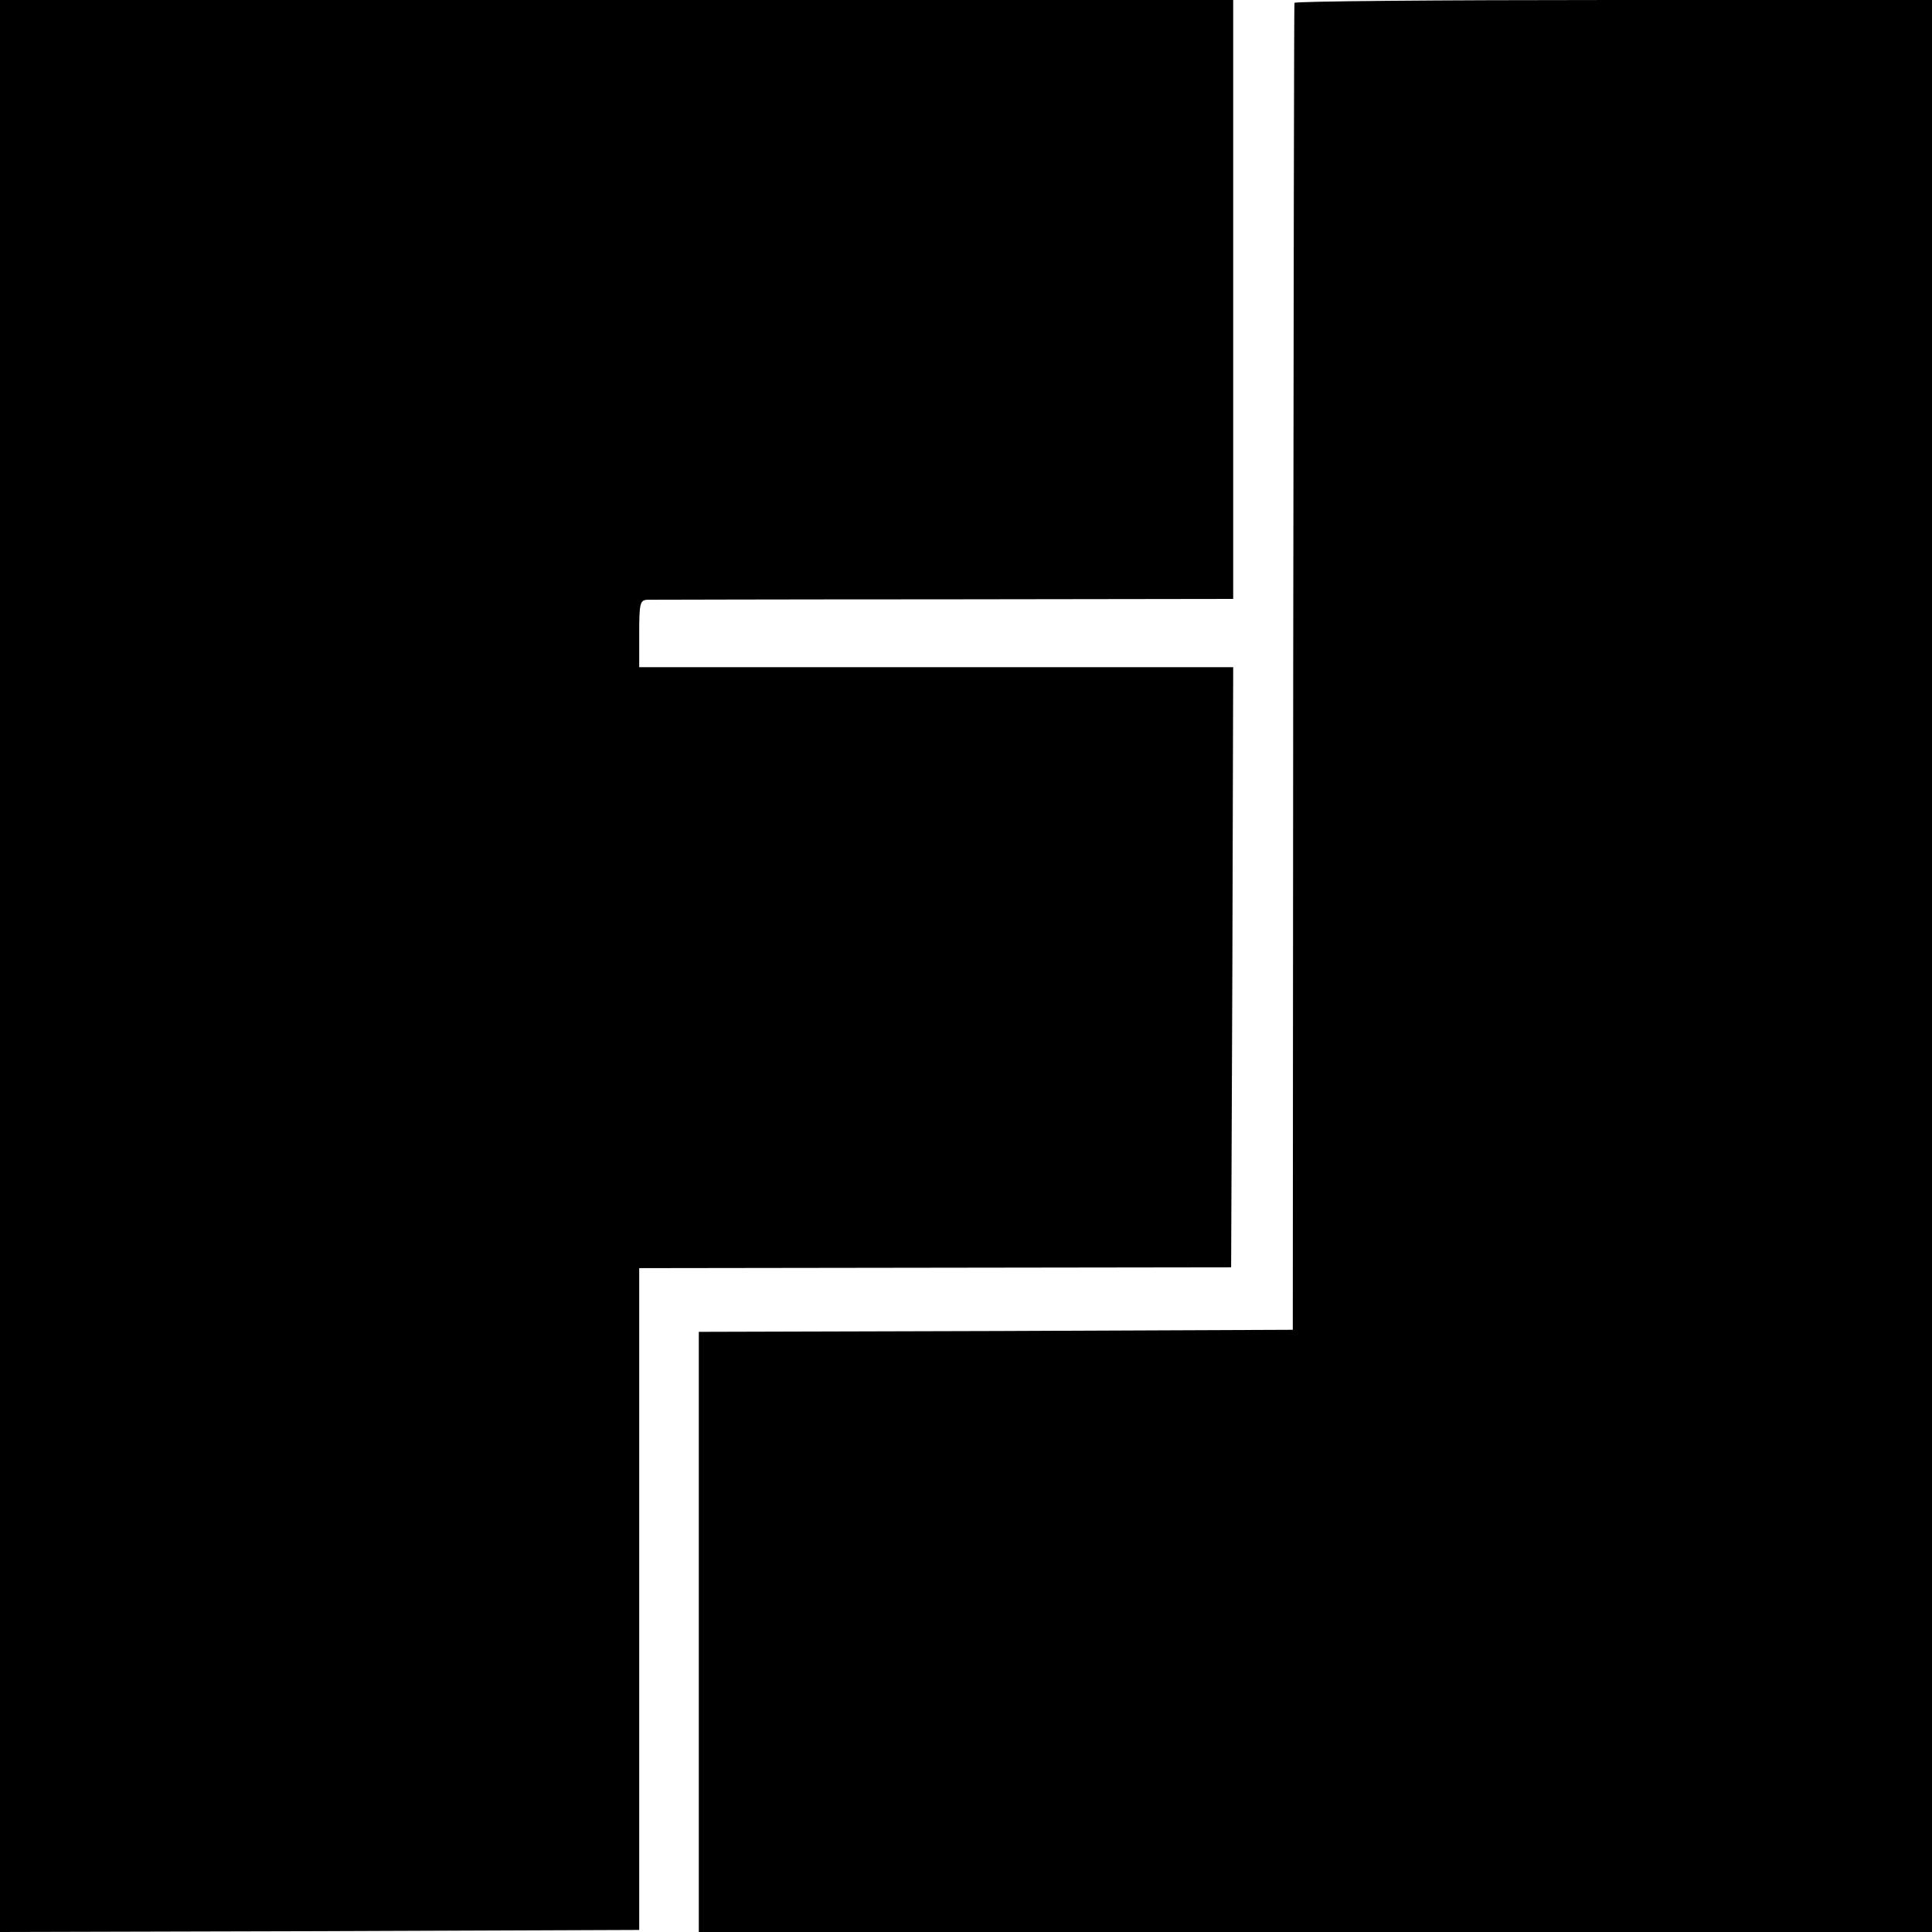
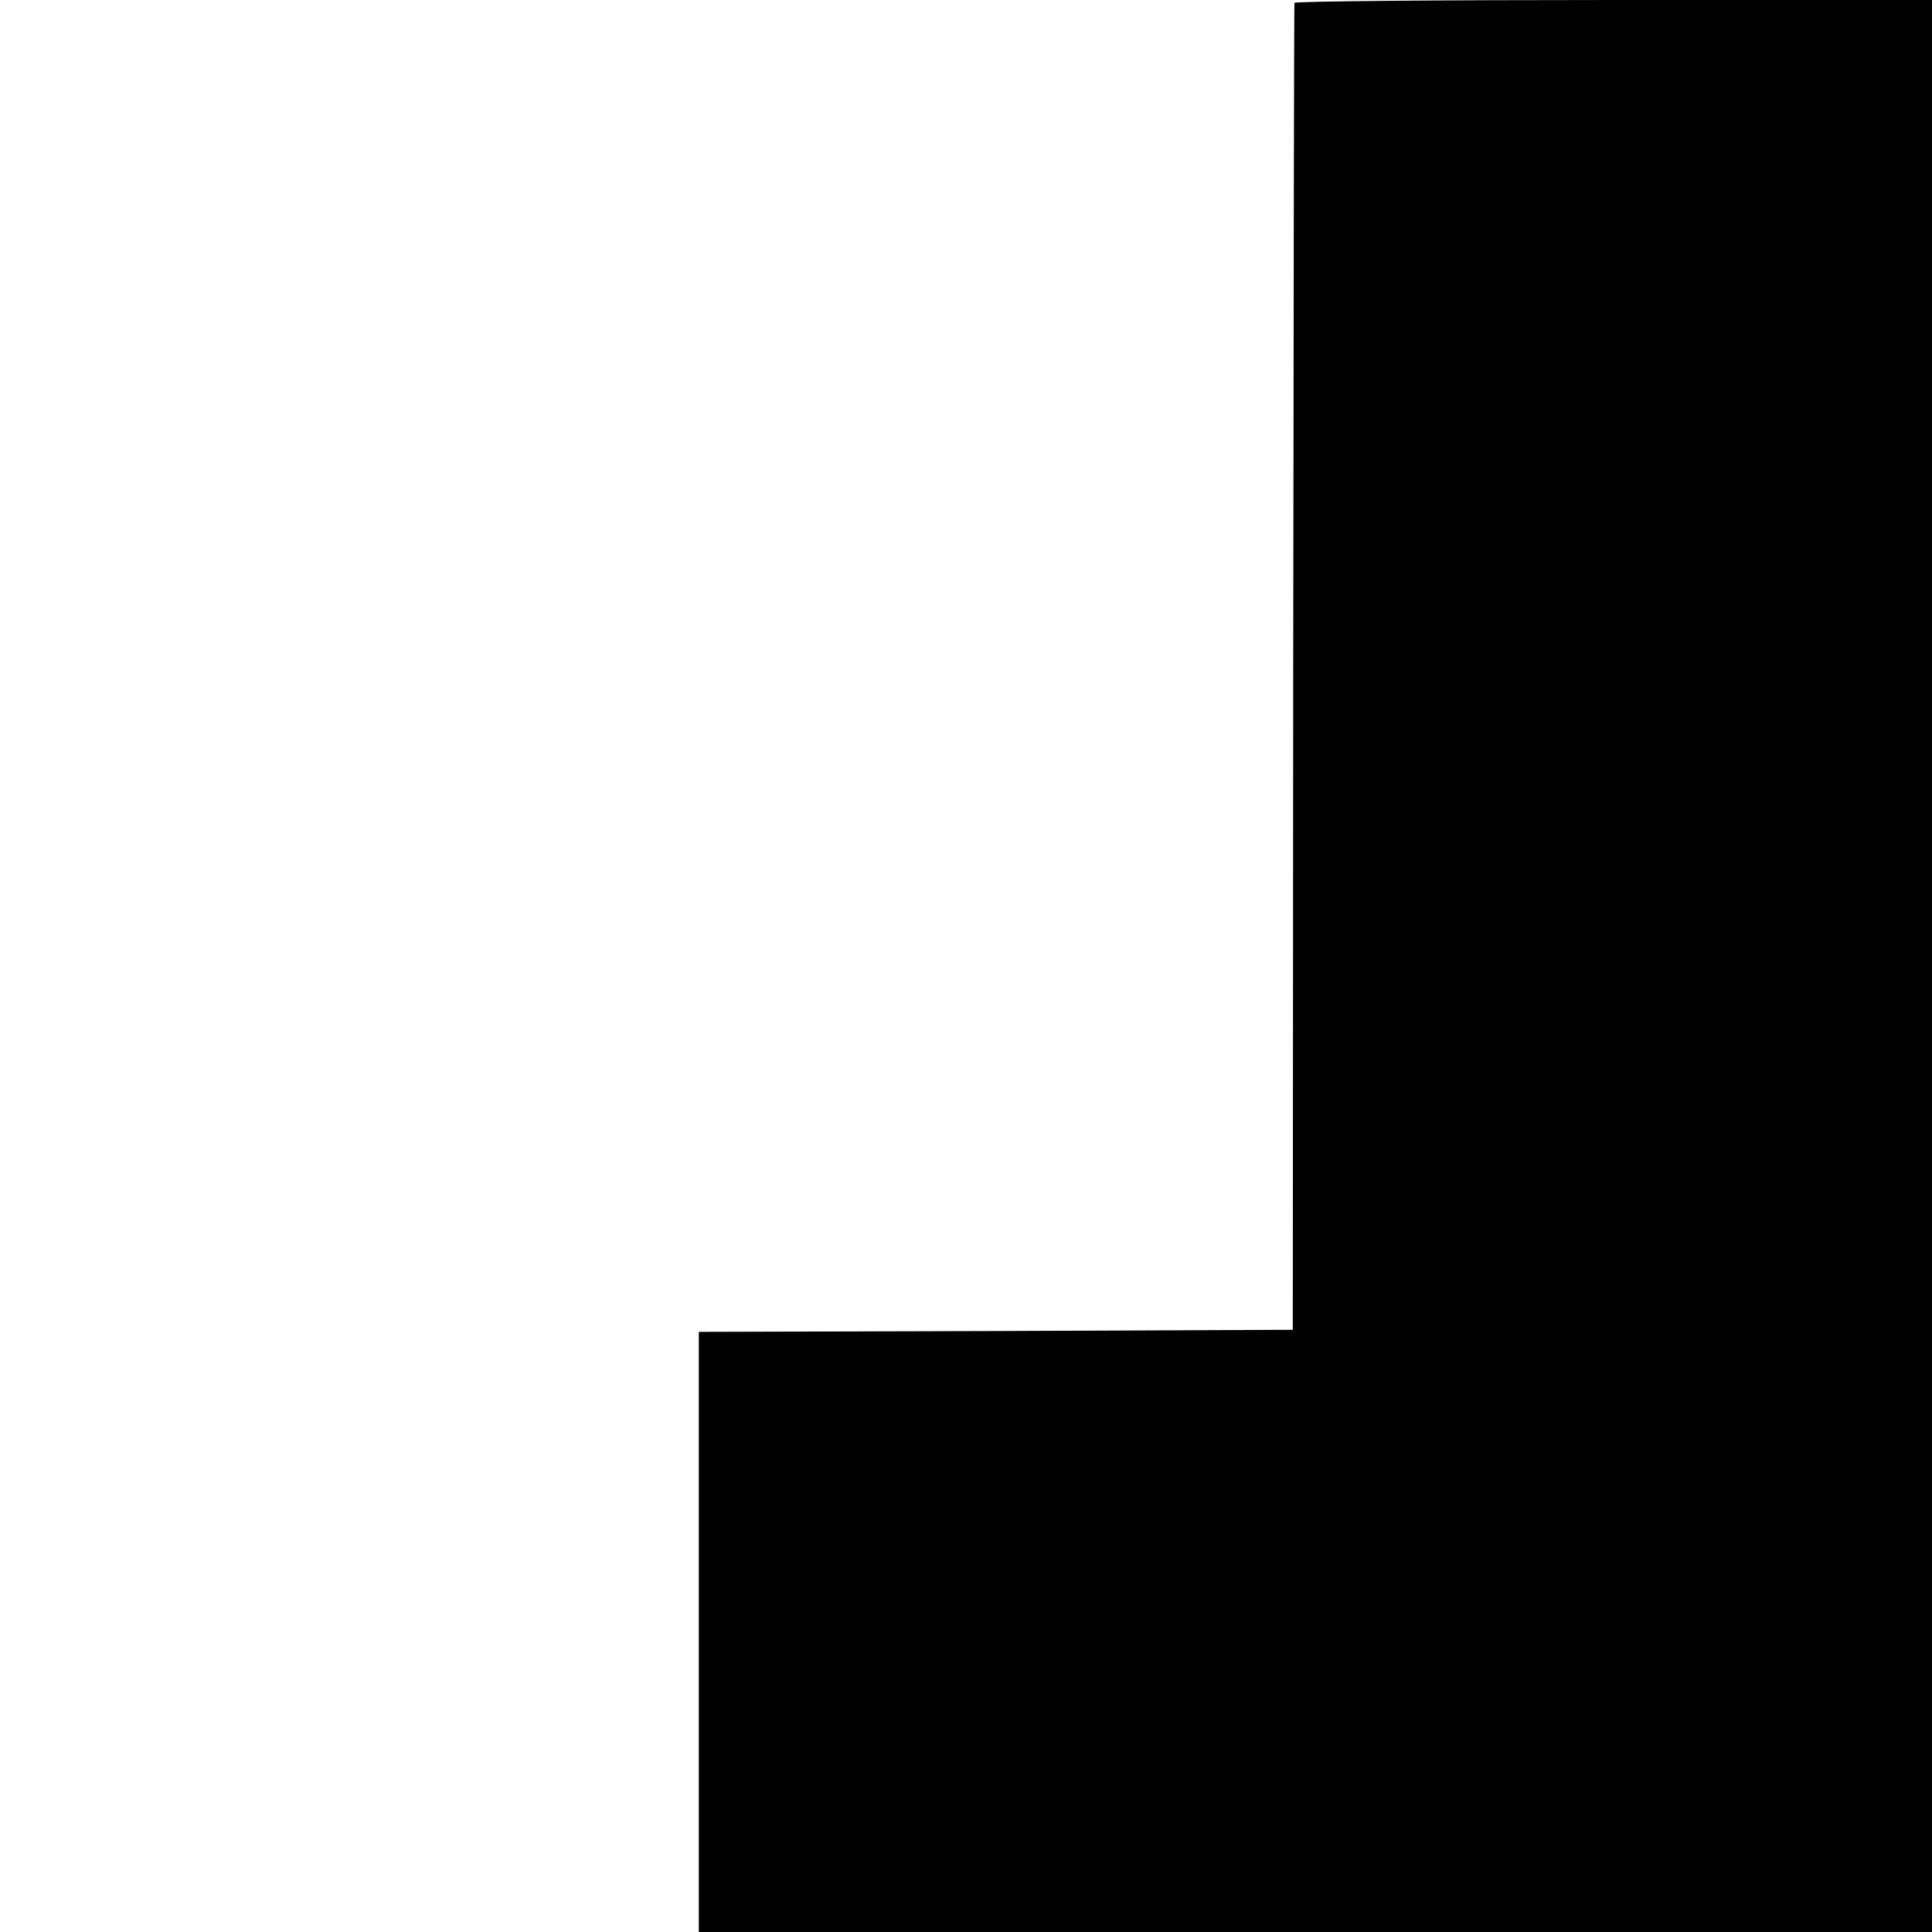
<svg xmlns="http://www.w3.org/2000/svg" version="1.0" width="470pt" height="470pt" viewBox="0 0 470 470" preserveAspectRatio="xMidYMid meet">
  <g transform="translate(0,470) scale(0.1,-0.1)" fill="#000000" stroke="none">
-     <path d="M0 2350 l0 -2350 778 2 777 3 0 805 0 805 720 1 720 1 3 730 2 730 -722 0 -723 0 0 81 c0 75 2 82 20 83 11 0 336 1 723 1 l702 1 0 728 0 729 -1500 0 -1500 0 0 -2350z" />
-     <path d="M3149 4693 c-1 -5 -2 -732 -3 -1618 l-1 -1610 -722 -3 -723 -2 0 -730 0 -730 1500 0 1500 0 0 2350 0 2350 -775 0 c-426 0 -776 -3 -776 -7z" />
+     <path d="M3149 4693 c-1 -5 -2 -732 -3 -1618 l-1 -1610 -722 -3 -723 -2 0 -730 0 -730 1500 0 1500 0 0 2350 0 2350 -775 0 c-426 0 -776 -3 -776 -7" />
  </g>
</svg>